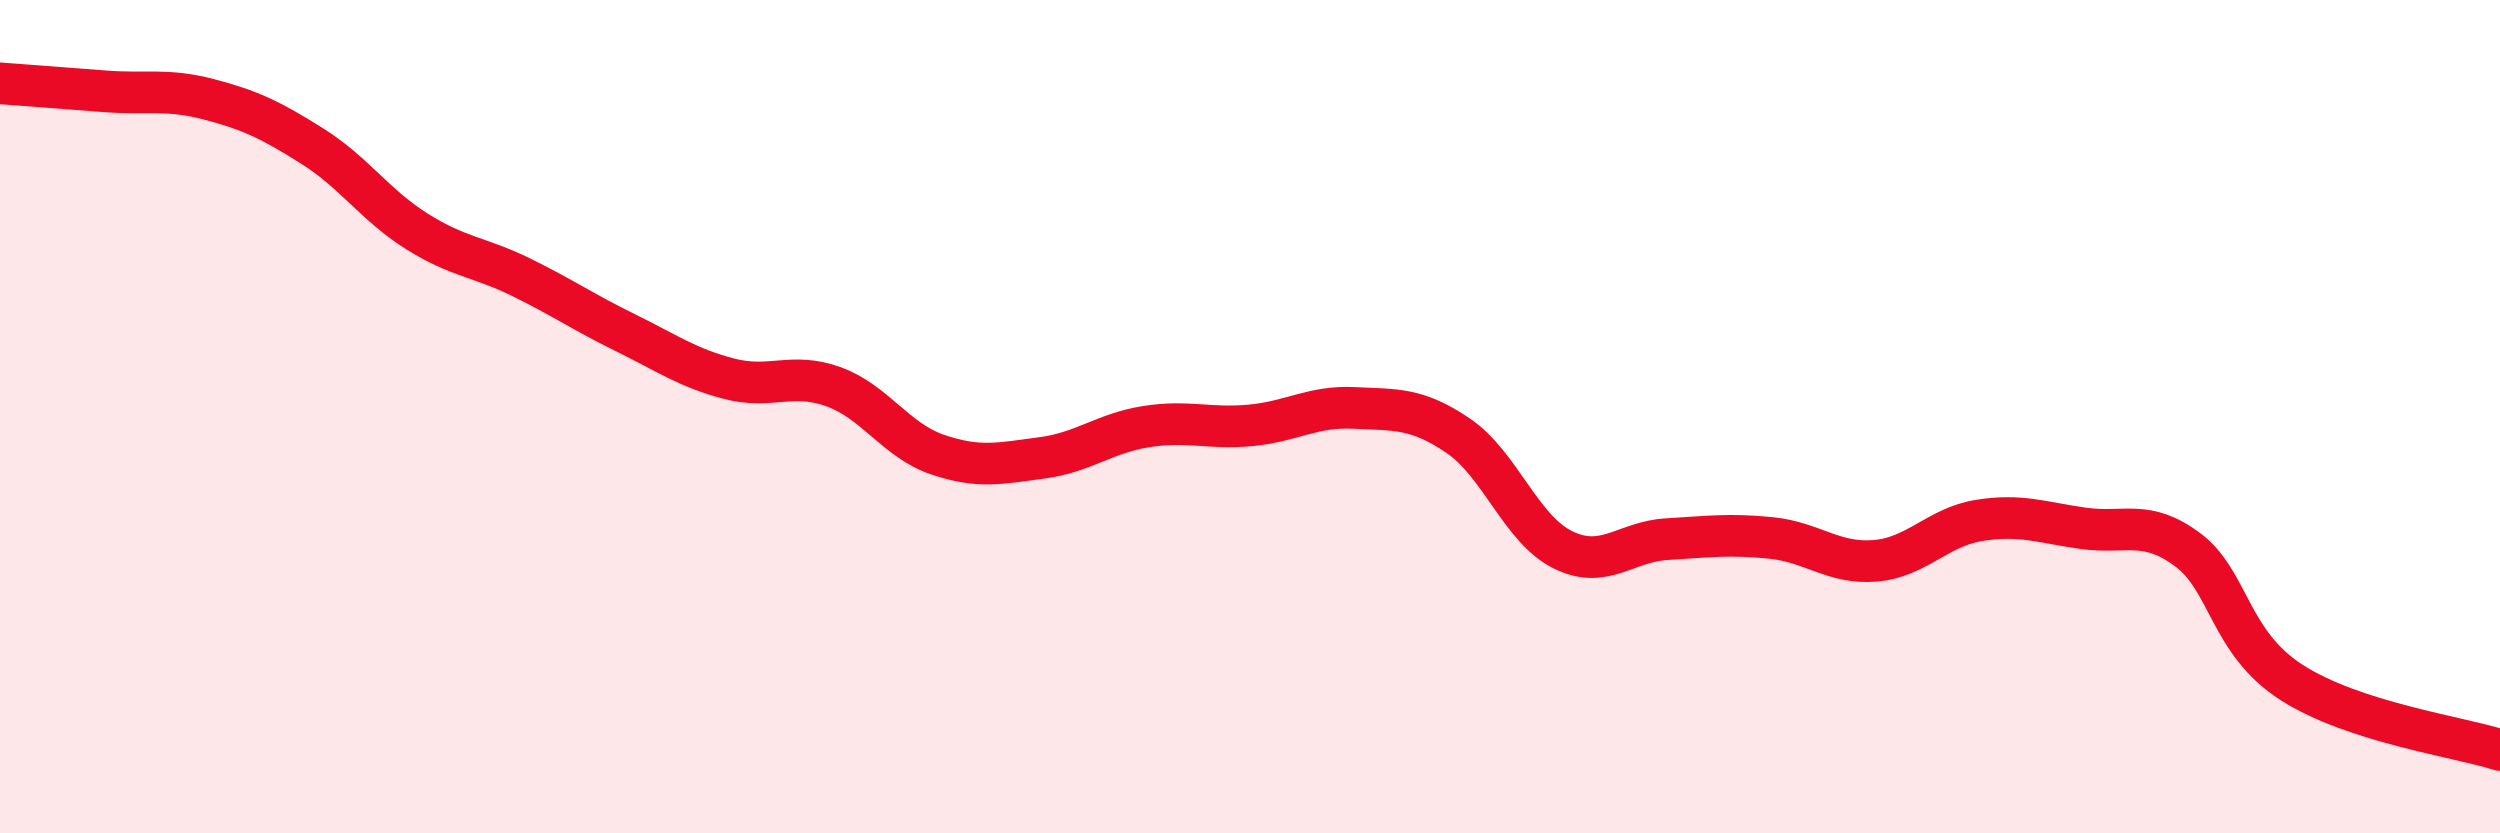
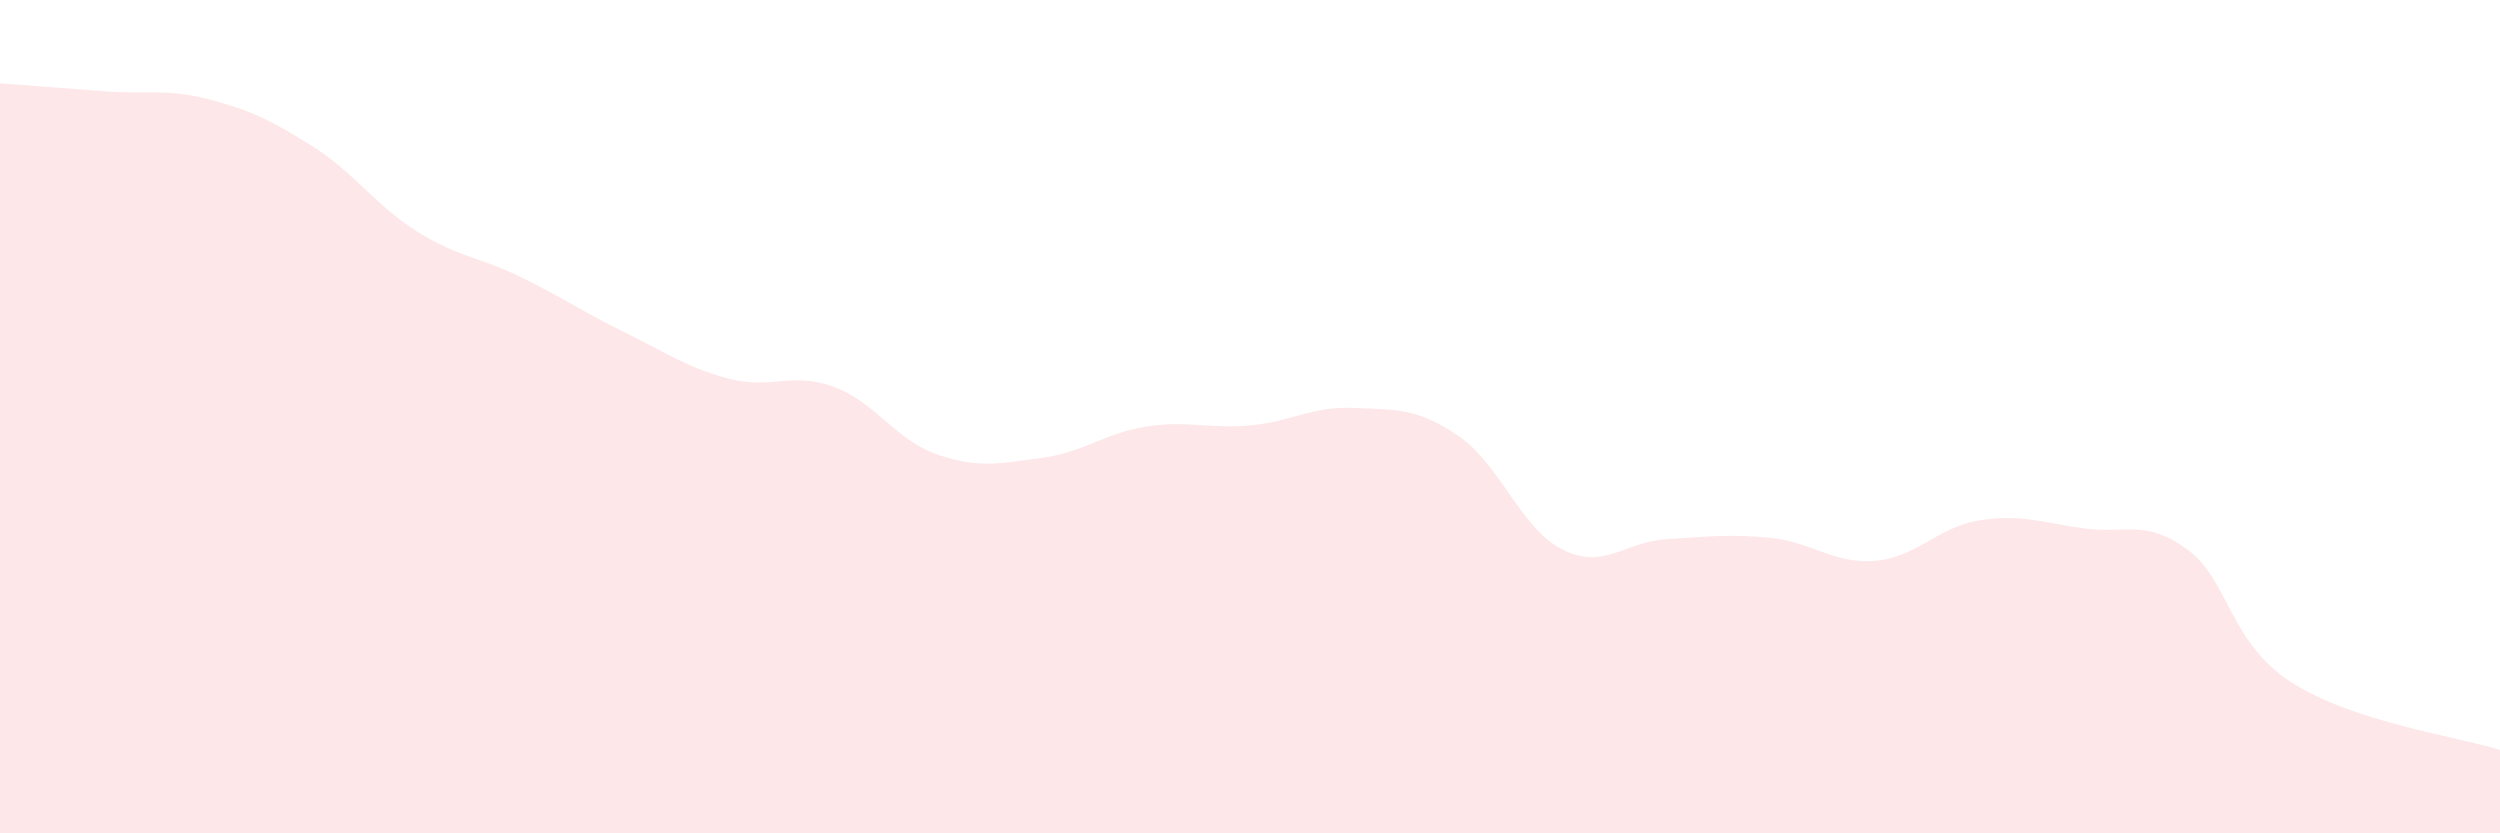
<svg xmlns="http://www.w3.org/2000/svg" width="60" height="20" viewBox="0 0 60 20">
  <path d="M 0,2 C 0.5,2.04 1.5,2.11 2.5,2.19 C 3.5,2.27 4,2.12 5,2.38 C 6,2.64 6.5,2.88 7.5,3.51 C 8.5,4.14 9,4.92 10,5.55 C 11,6.18 11.5,6.16 12.5,6.65 C 13.5,7.14 14,7.49 15,7.98 C 16,8.47 16.5,8.83 17.5,9.09 C 18.5,9.35 19,8.92 20,9.28 C 21,9.64 21.5,10.57 22.5,10.91 C 23.5,11.25 24,11.12 25,10.99 C 26,10.86 26.5,10.4 27.5,10.24 C 28.5,10.08 29,10.3 30,10.21 C 31,10.12 31.5,9.74 32.5,9.79 C 33.5,9.84 34,9.78 35,10.46 C 36,11.14 36.5,12.69 37.5,13.19 C 38.5,13.69 39,13 40,12.94 C 41,12.88 41.5,12.81 42.5,12.91 C 43.5,13.01 44,13.54 45,13.46 C 46,13.38 46.5,12.65 47.5,12.49 C 48.5,12.33 49,12.54 50,12.68 C 51,12.82 51.5,12.45 52.5,13.19 C 53.5,13.93 53.5,15.42 55,16.38 C 56.5,17.34 59,17.68 60,18L60 20L0 20Z" fill="#EB0A25" opacity="0.1" stroke-linecap="round" stroke-linejoin="round" />
-   <path d="M 0,2 C 0.5,2.04 1.5,2.11 2.5,2.19 C 3.5,2.27 4,2.12 5,2.38 C 6,2.64 6.5,2.88 7.5,3.51 C 8.5,4.14 9,4.92 10,5.55 C 11,6.18 11.5,6.16 12.5,6.65 C 13.5,7.14 14,7.49 15,7.98 C 16,8.47 16.5,8.83 17.5,9.09 C 18.5,9.35 19,8.92 20,9.28 C 21,9.64 21.5,10.57 22.5,10.91 C 23.5,11.25 24,11.12 25,10.99 C 26,10.86 26.5,10.4 27.5,10.24 C 28.5,10.08 29,10.3 30,10.21 C 31,10.12 31.5,9.74 32.5,9.79 C 33.5,9.84 34,9.78 35,10.46 C 36,11.14 36.5,12.69 37.5,13.19 C 38.5,13.69 39,13 40,12.94 C 41,12.88 41.5,12.81 42.5,12.91 C 43.5,13.01 44,13.54 45,13.46 C 46,13.38 46.5,12.65 47.5,12.49 C 48.5,12.33 49,12.54 50,12.68 C 51,12.82 51.5,12.45 52.5,13.19 C 53.5,13.93 53.5,15.42 55,16.38 C 56.5,17.34 59,17.68 60,18" stroke="#EB0A25" stroke-width="1" fill="none" stroke-linecap="round" stroke-linejoin="round" />
</svg>